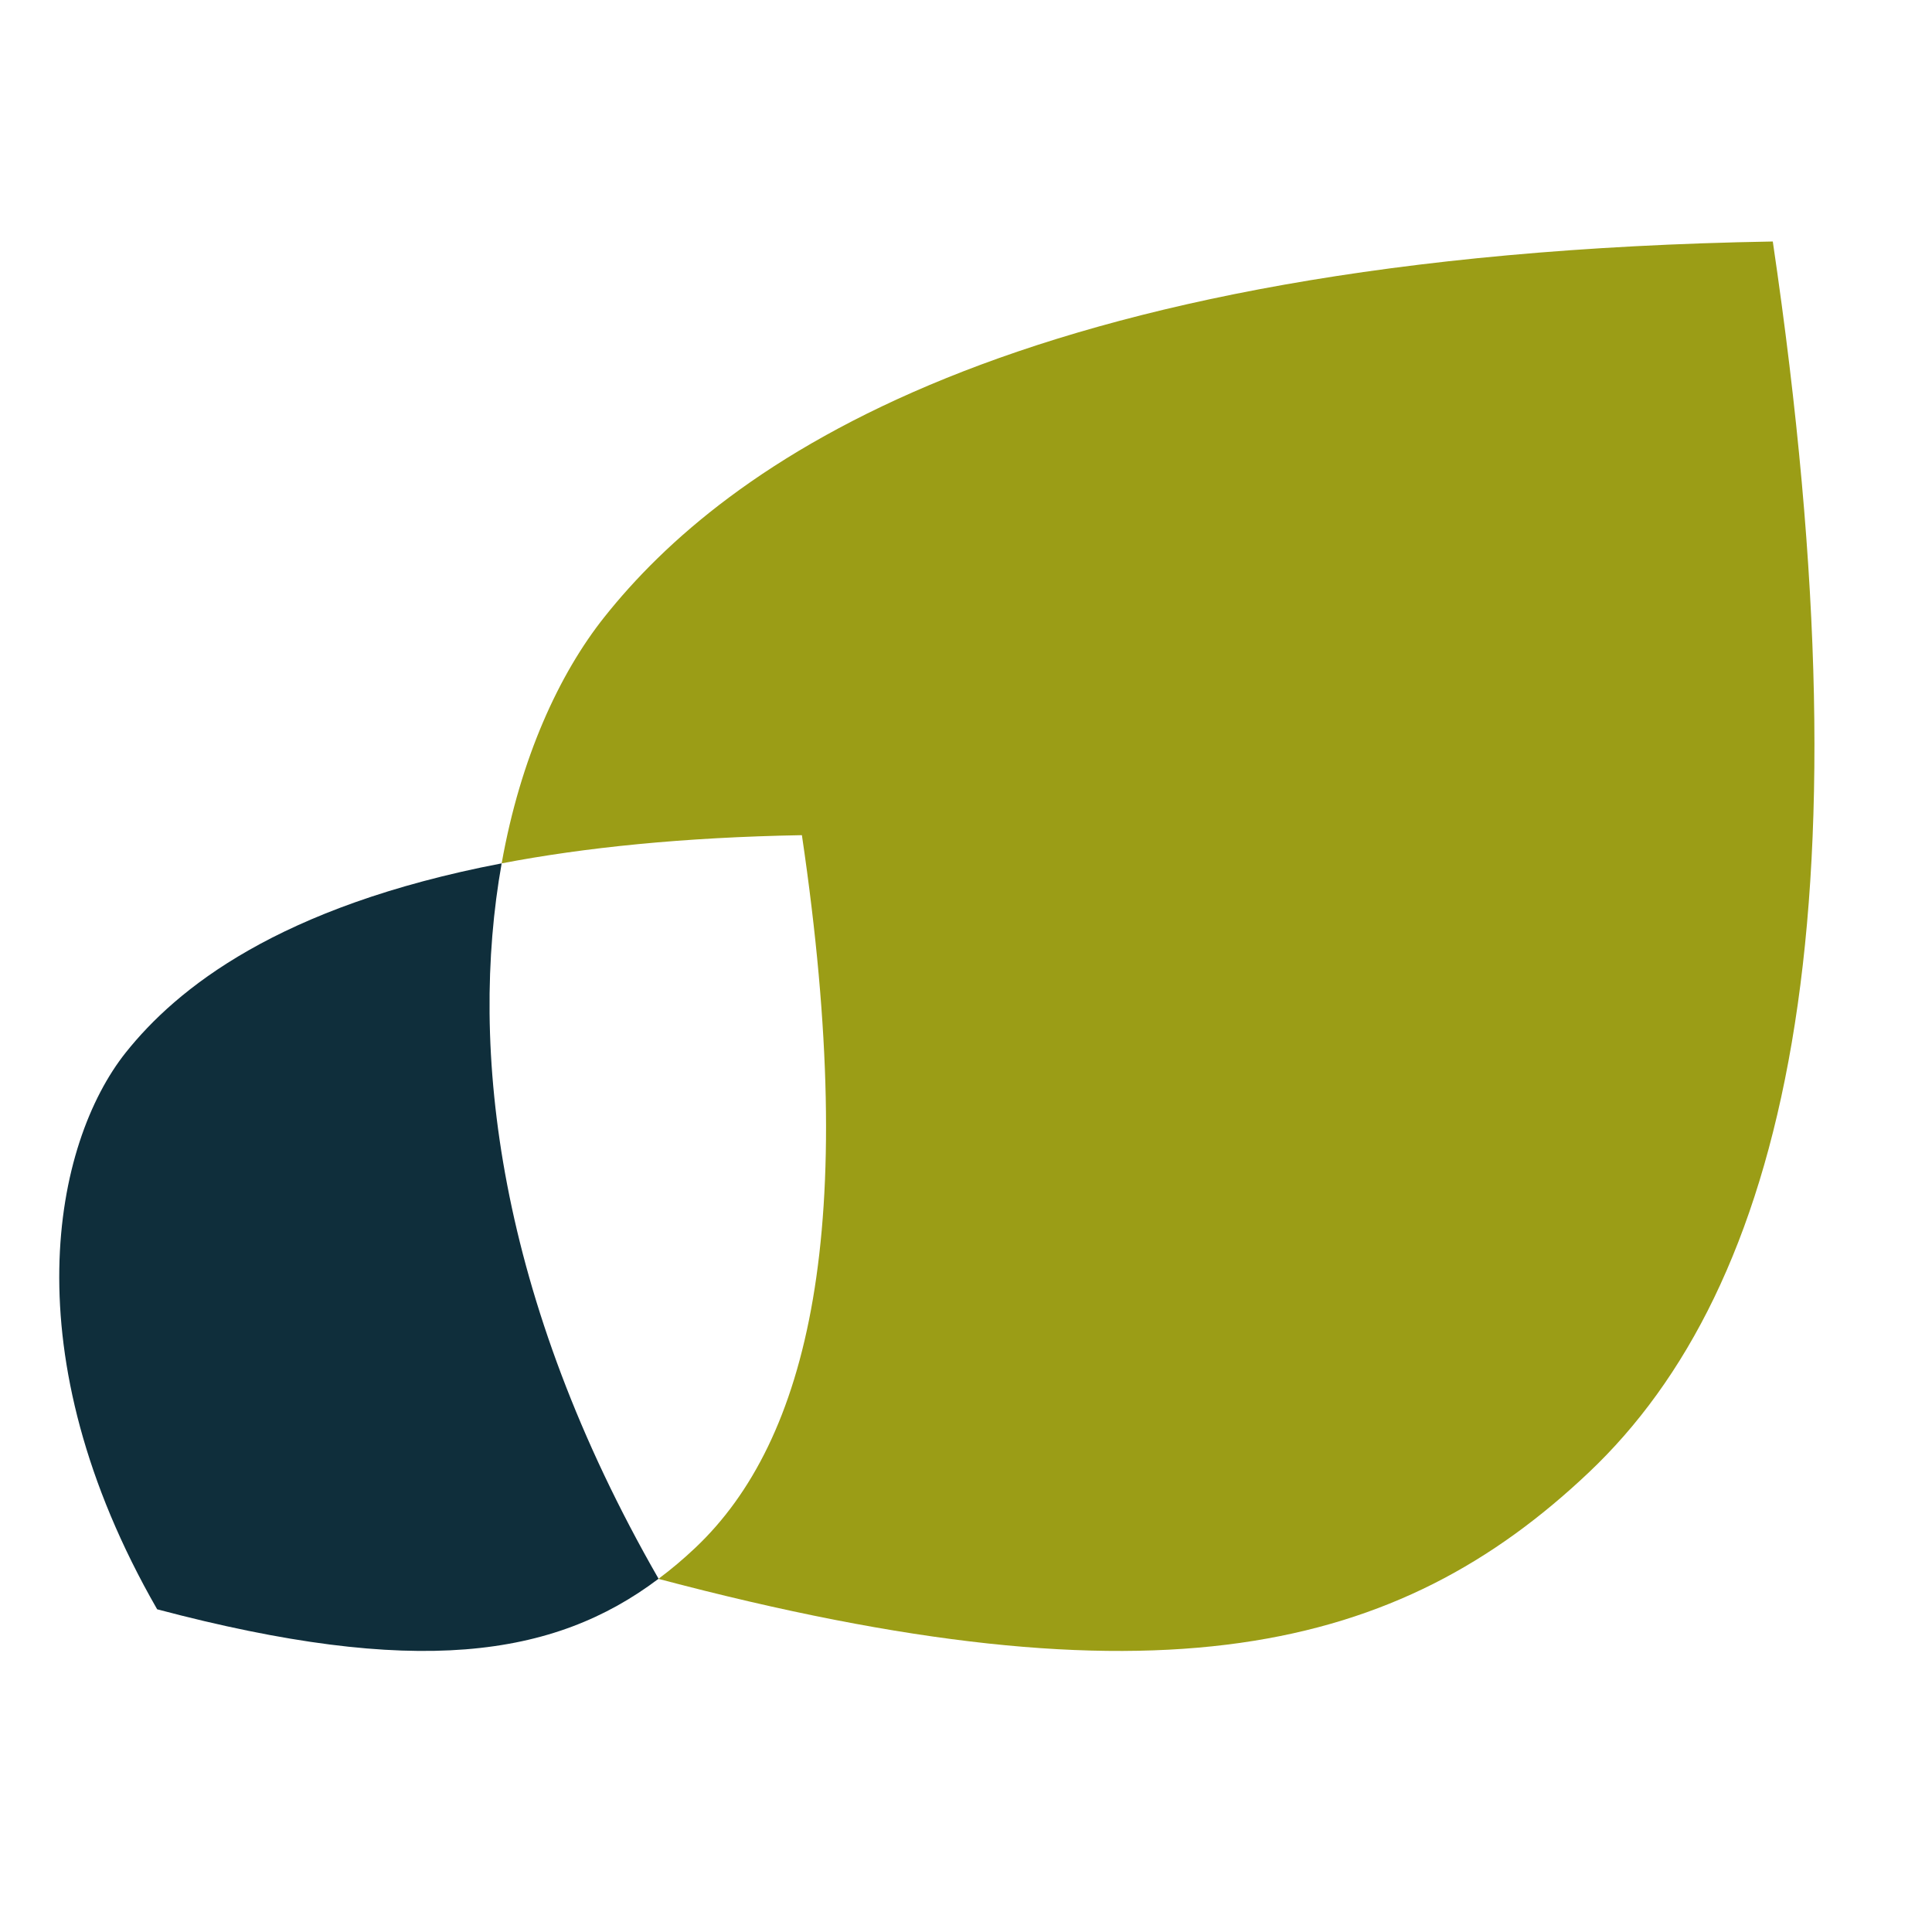
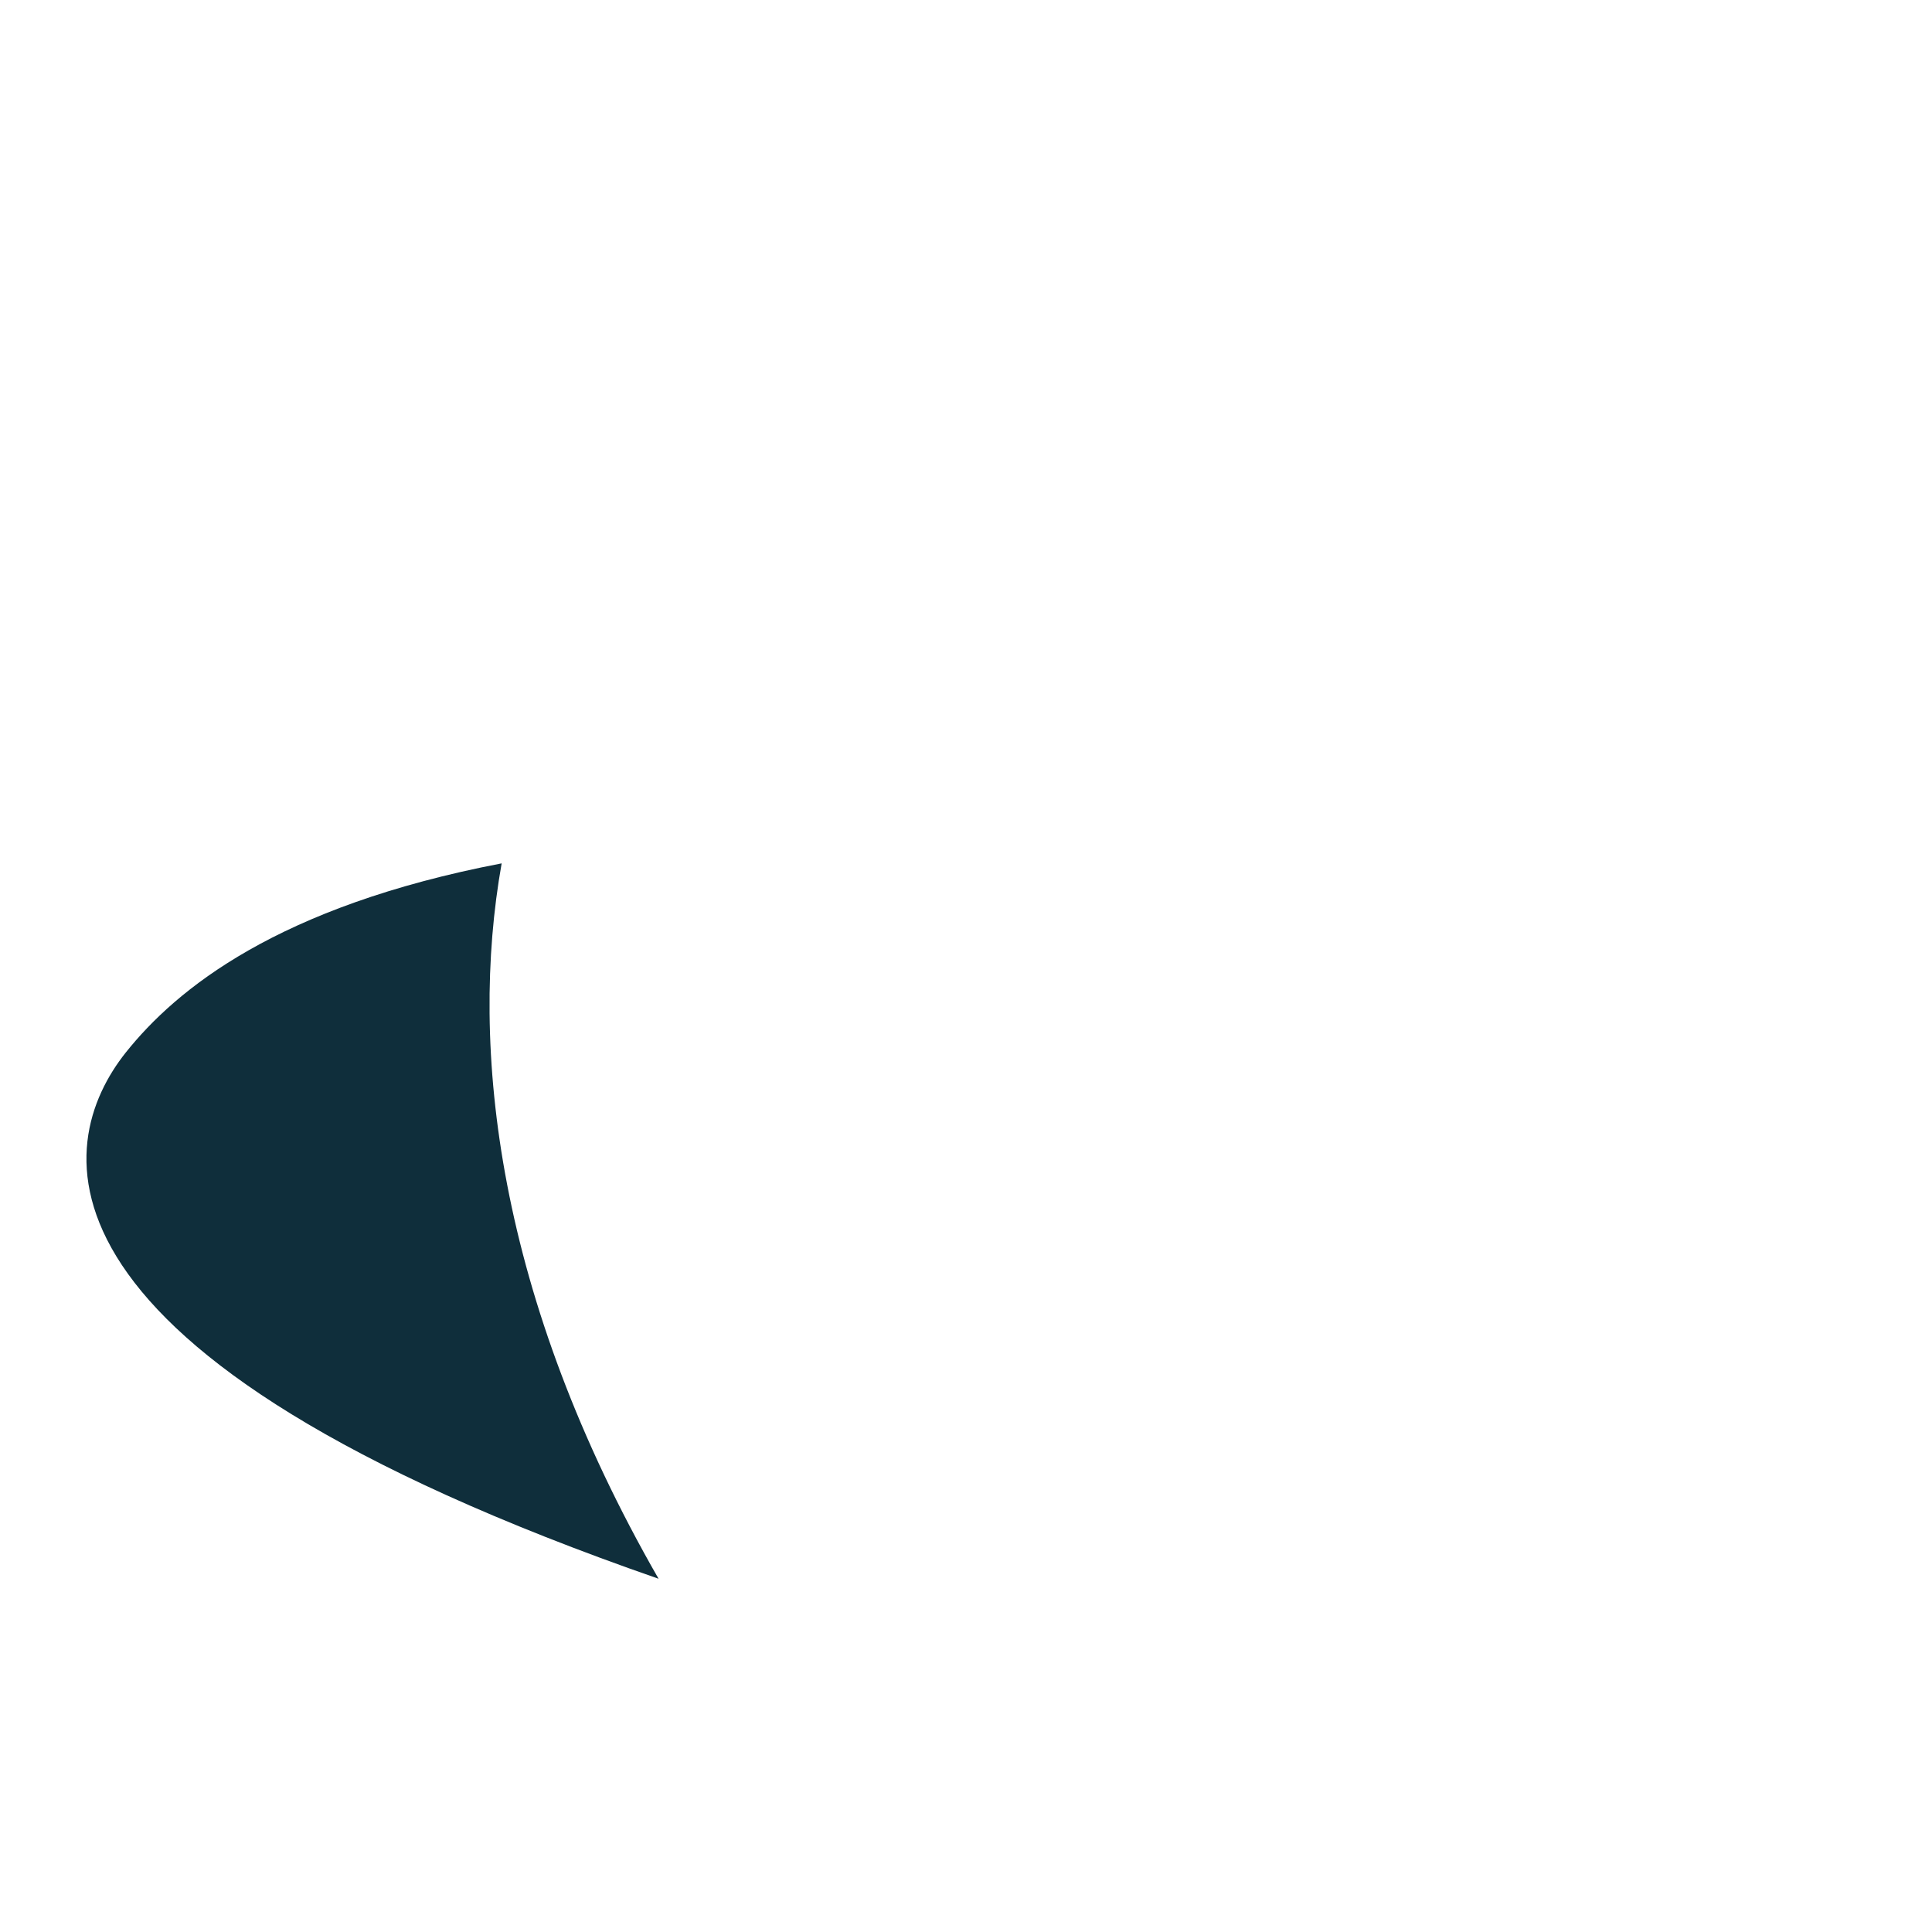
<svg xmlns="http://www.w3.org/2000/svg" width="32" height="32" viewBox="0 0 32 32" fill="none">
-   <path d="M26.315 24.389C23.163 27.372 19.195 28.346 10.91 26.152C10.91 26.152 10.91 26.149 10.908 26.149C11.118 25.993 11.32 25.822 11.518 25.635C13.393 23.861 14.246 20.354 13.282 13.833C11.311 13.868 9.672 14.039 8.309 14.3C8.62 12.555 9.262 11.159 10.013 10.217C11.984 7.74 16.69 4.219 29.363 4C31.027 15.264 29.553 21.326 26.315 24.389Z" fill="#9B9D16" />
-   <path d="M10.908 26.149C9.169 27.46 6.881 27.788 2.603 26.655C0.169 22.42 0.888 18.934 2.084 17.432C2.92 16.384 4.597 15.012 8.309 14.3C7.764 17.358 8.233 21.493 10.908 26.149Z" fill="#0F2E3B" />
+   <path d="M10.908 26.149C0.169 22.42 0.888 18.934 2.084 17.432C2.92 16.384 4.597 15.012 8.309 14.3C7.764 17.358 8.233 21.493 10.908 26.149Z" fill="#0F2E3B" />
</svg>